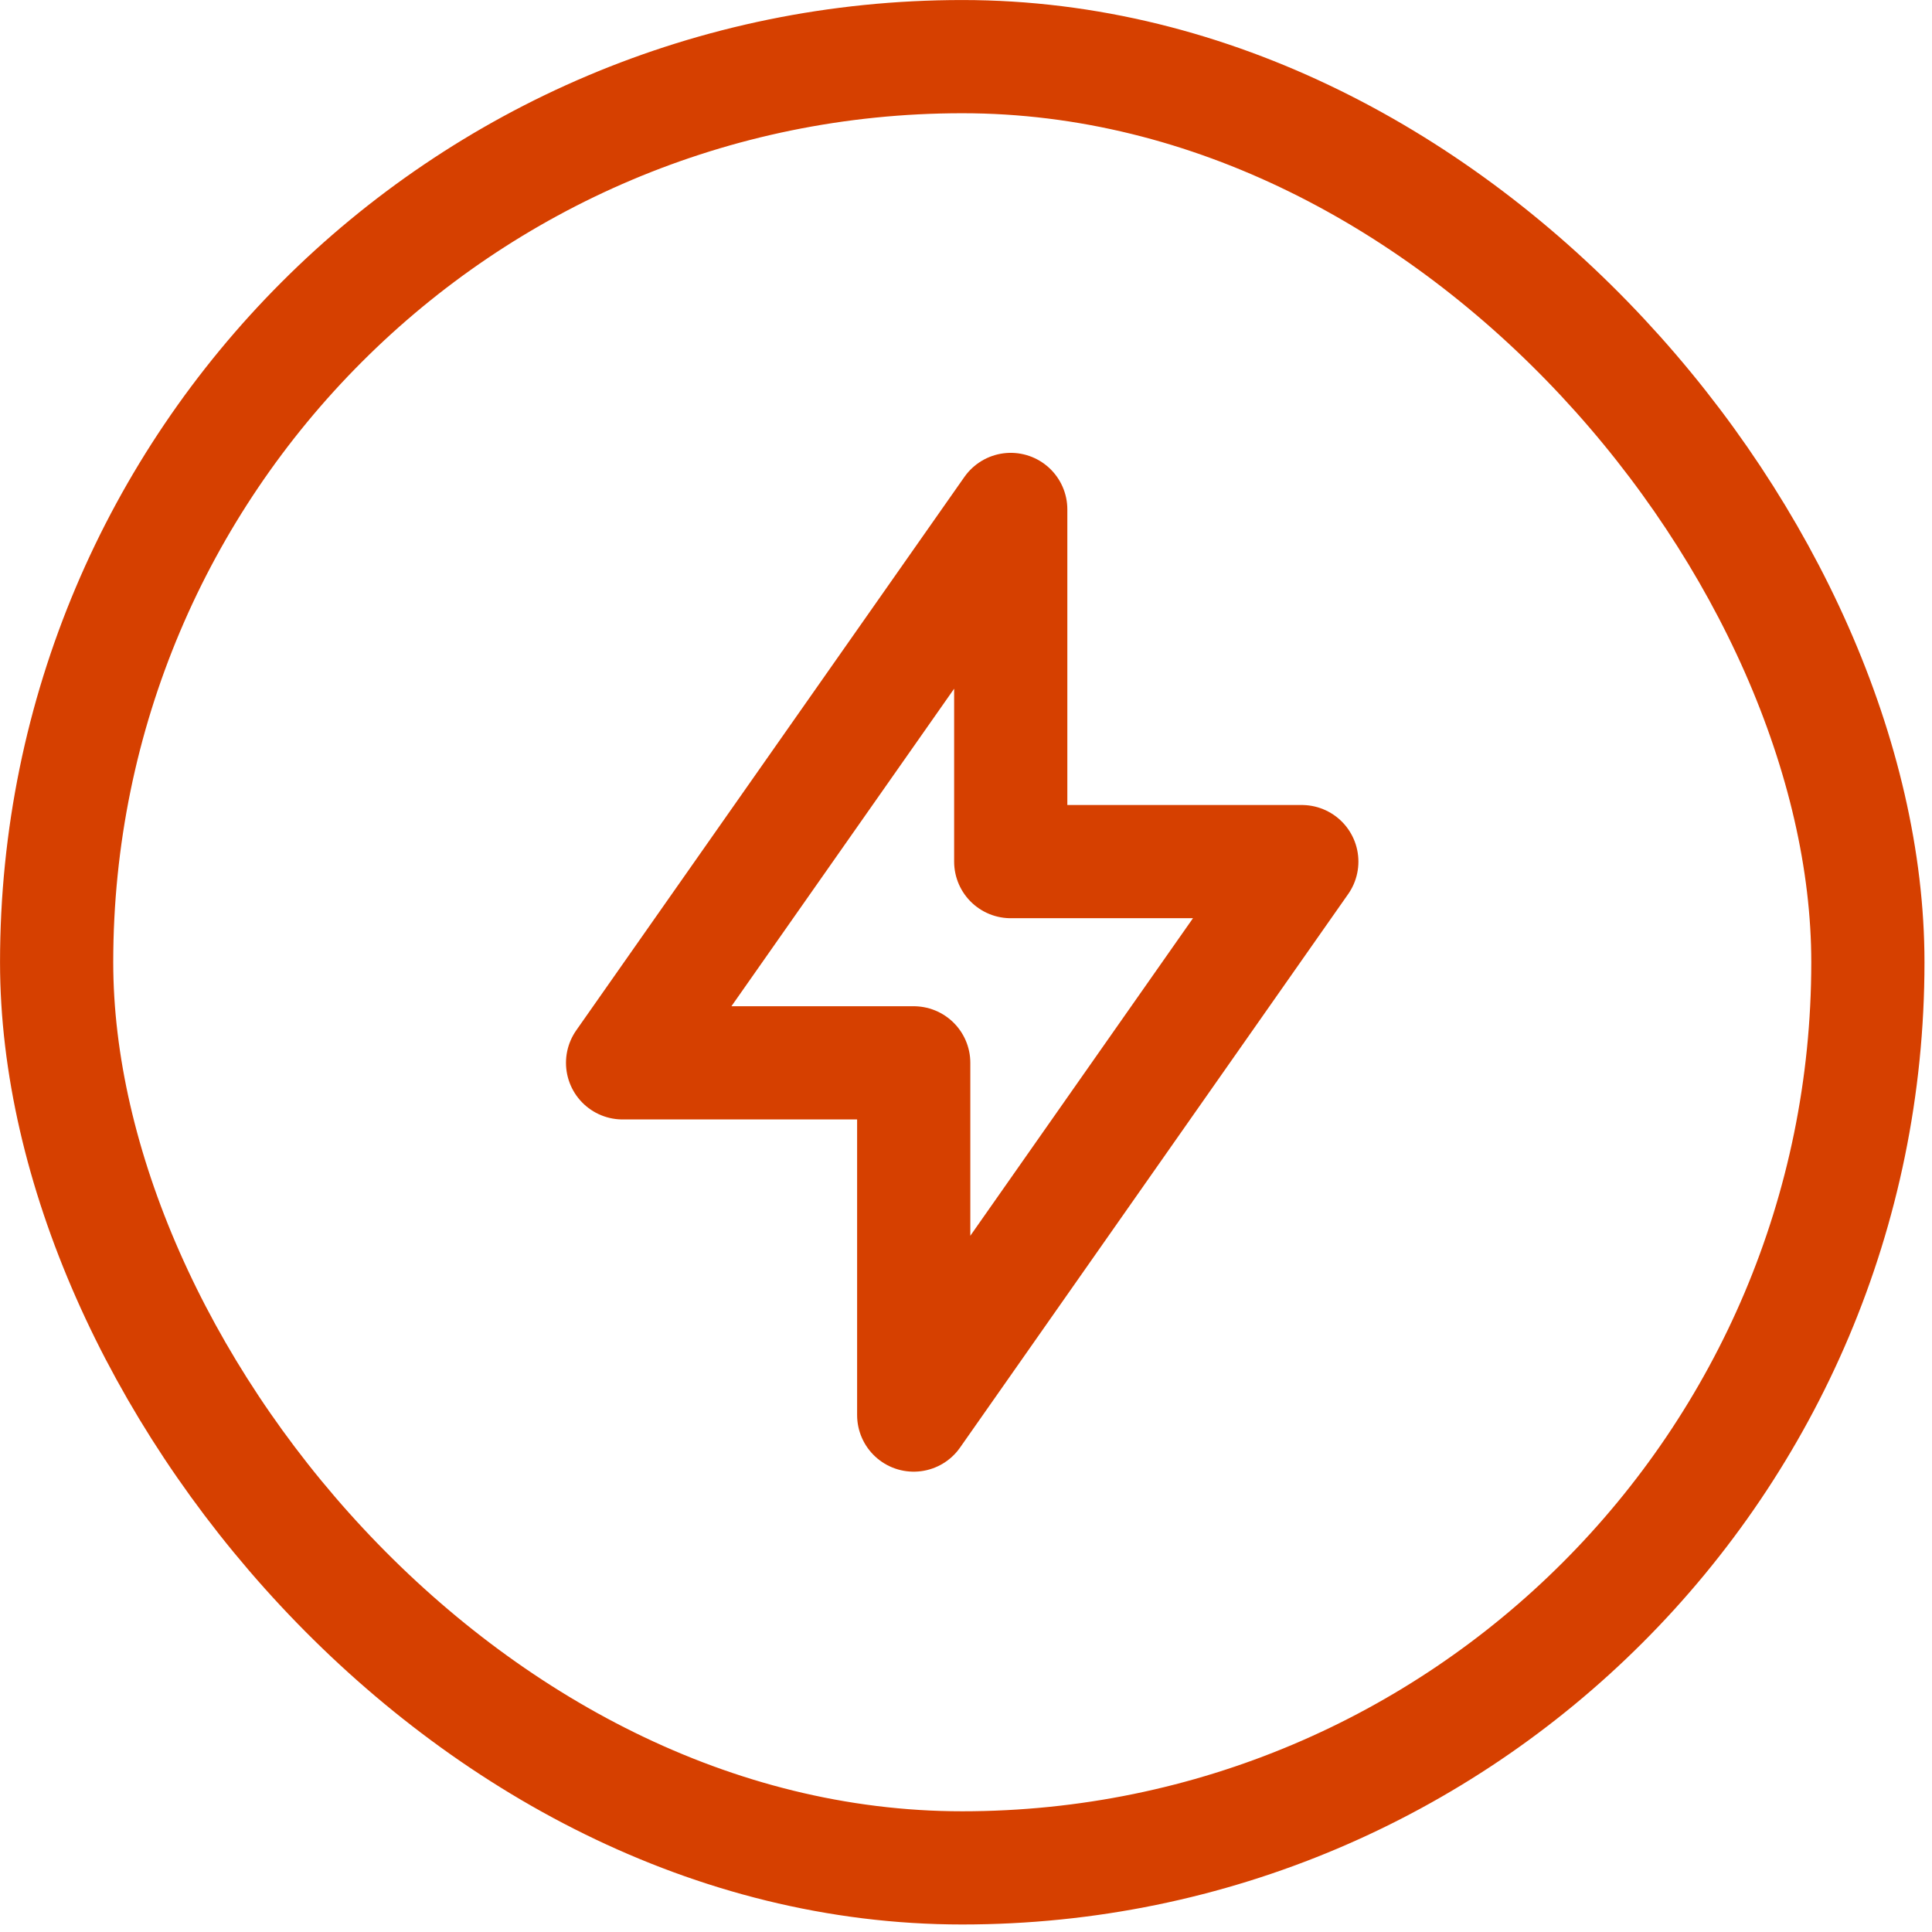
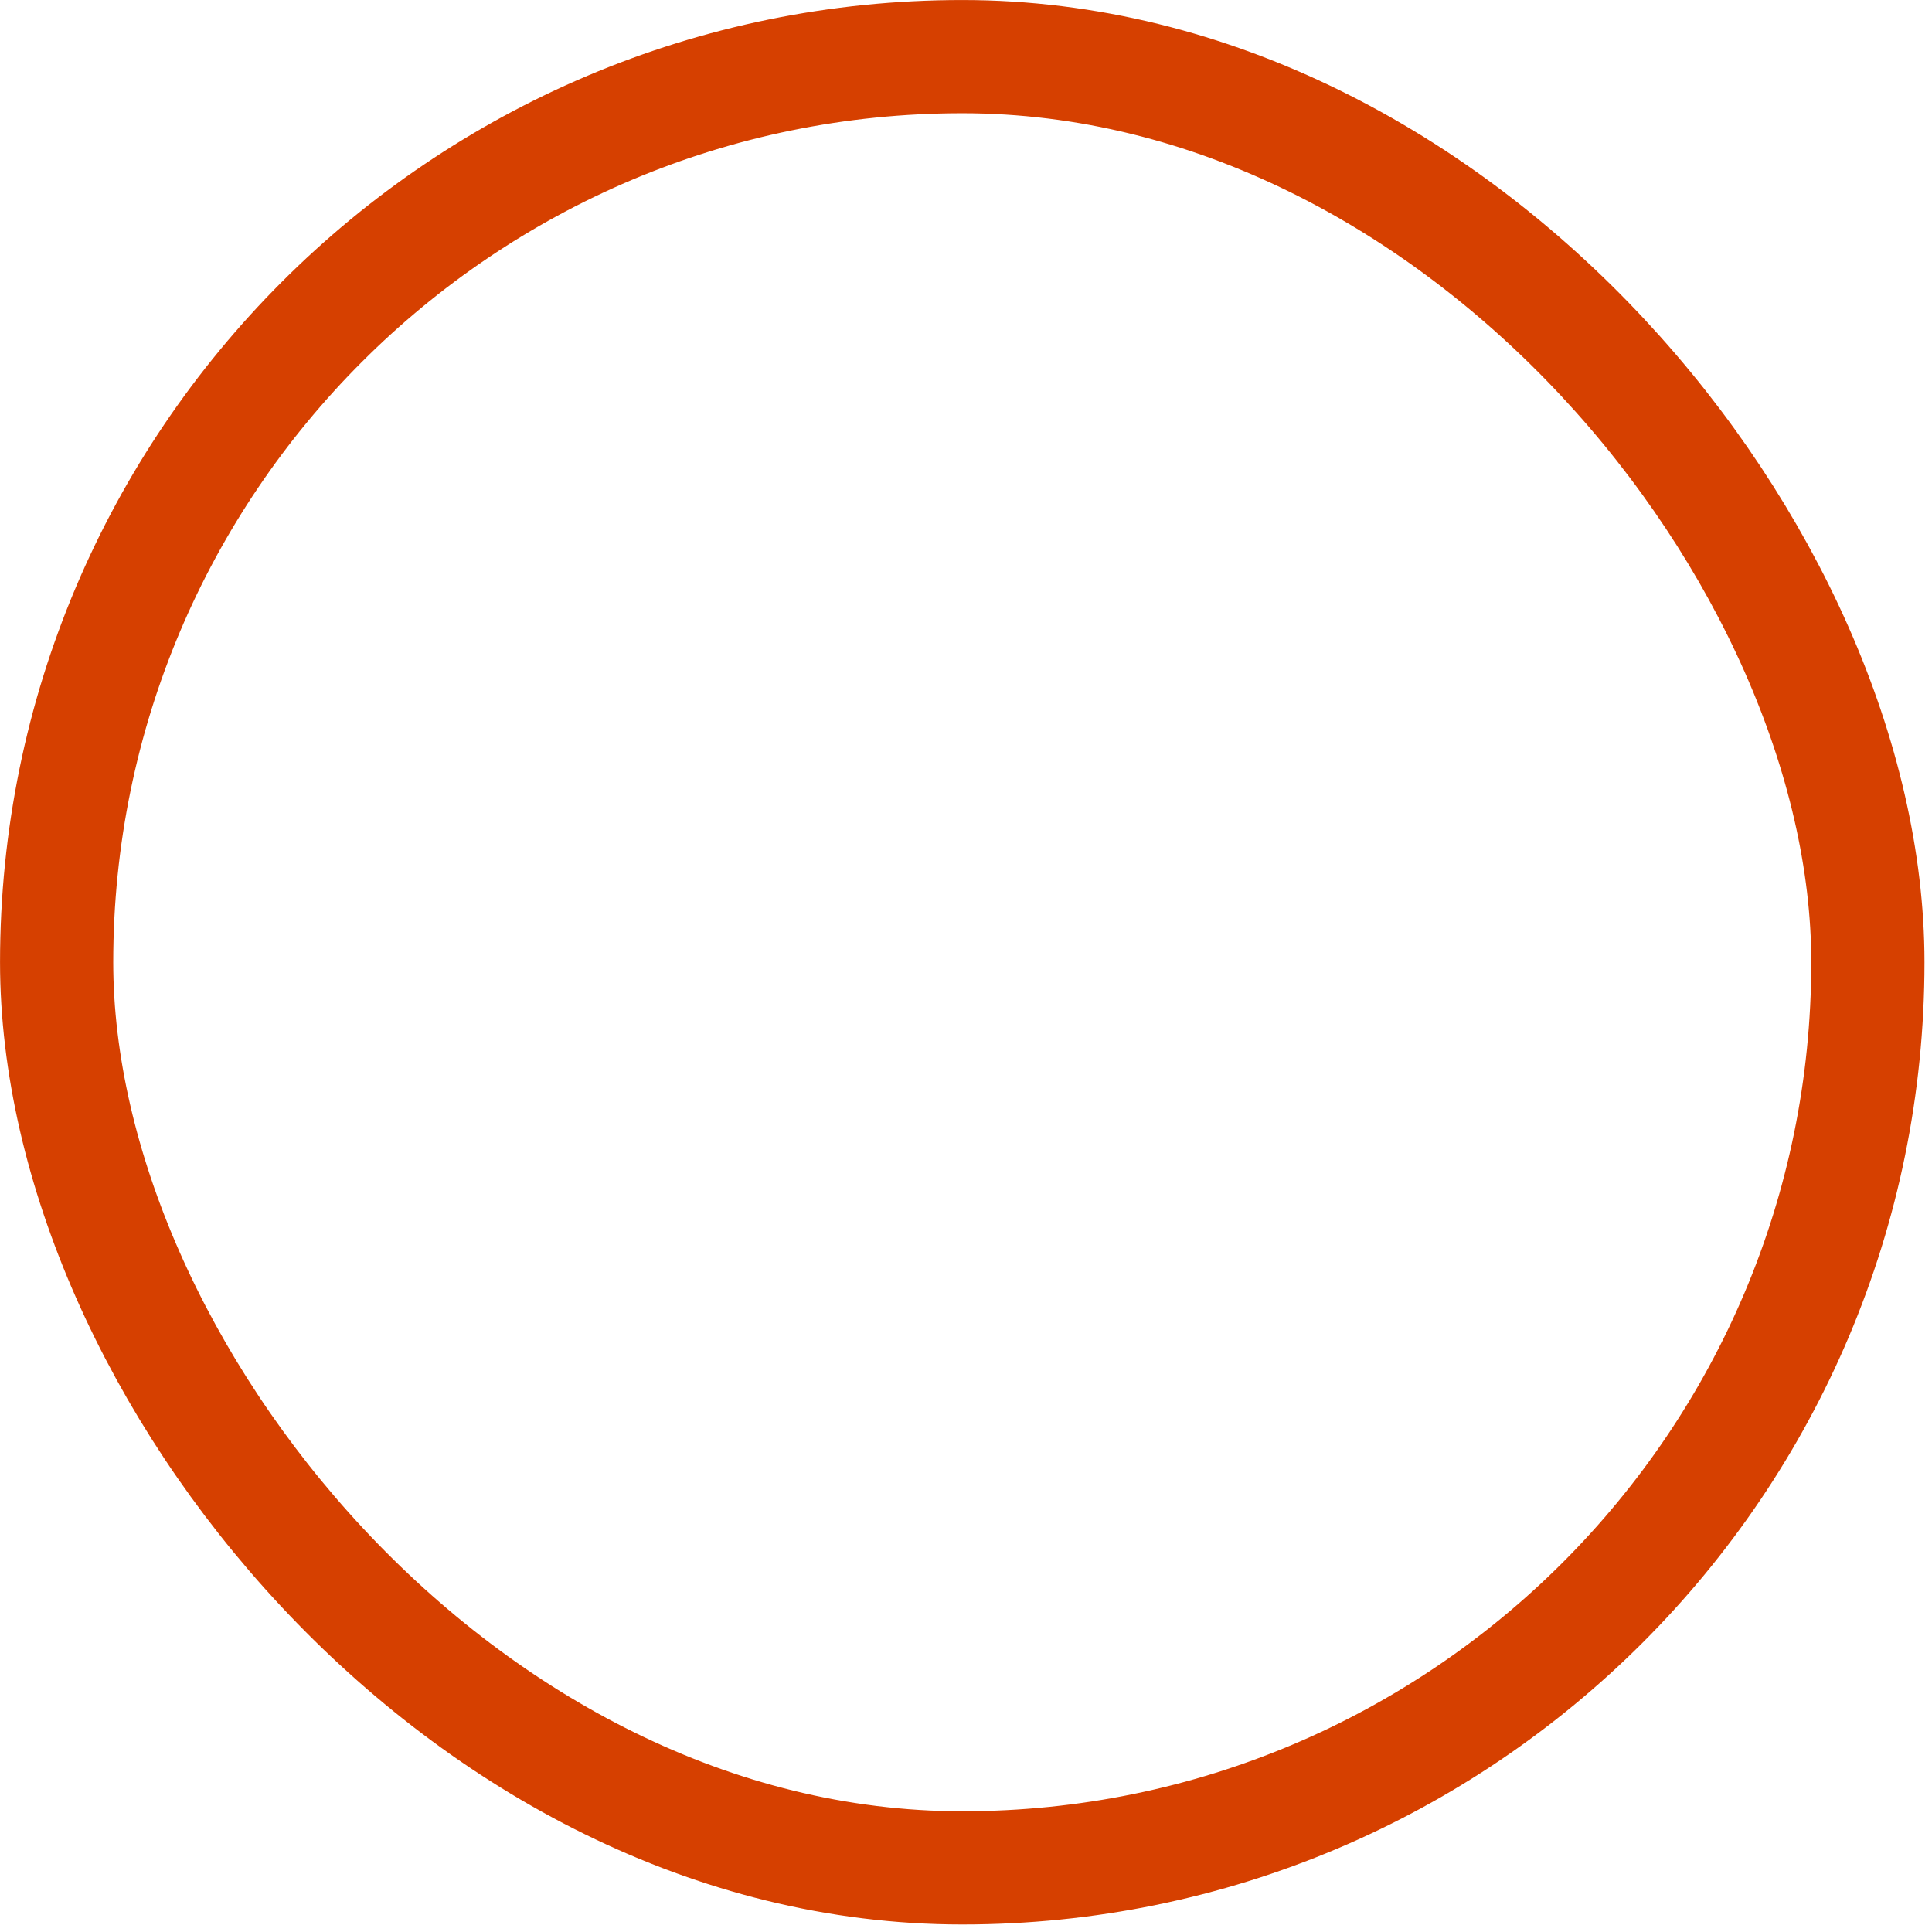
<svg xmlns="http://www.w3.org/2000/svg" width="32" height="32" viewBox="0 0 32 32" fill="none">
  <g clip-path="url(#clip0_13776_162139)">
    <path d="M16.741 8.438V14.271H21.562L15.134 23.438V17.604H10.312L16.741 8.438Z" stroke="#D64000" stroke-width="1.875" stroke-linecap="round" stroke-linejoin="round" />
  </g>
  <rect x="0.938" y="0.938" width="30" height="30" rx="15" stroke="#D64000" stroke-width="1.875" />
  <defs>
    <clipPath id="clip0_13776_162139">
-       <rect x="0.938" y="0.938" width="30" height="30" rx="15" fill="white" />
-     </clipPath>
+       </clipPath>
  </defs>
</svg>